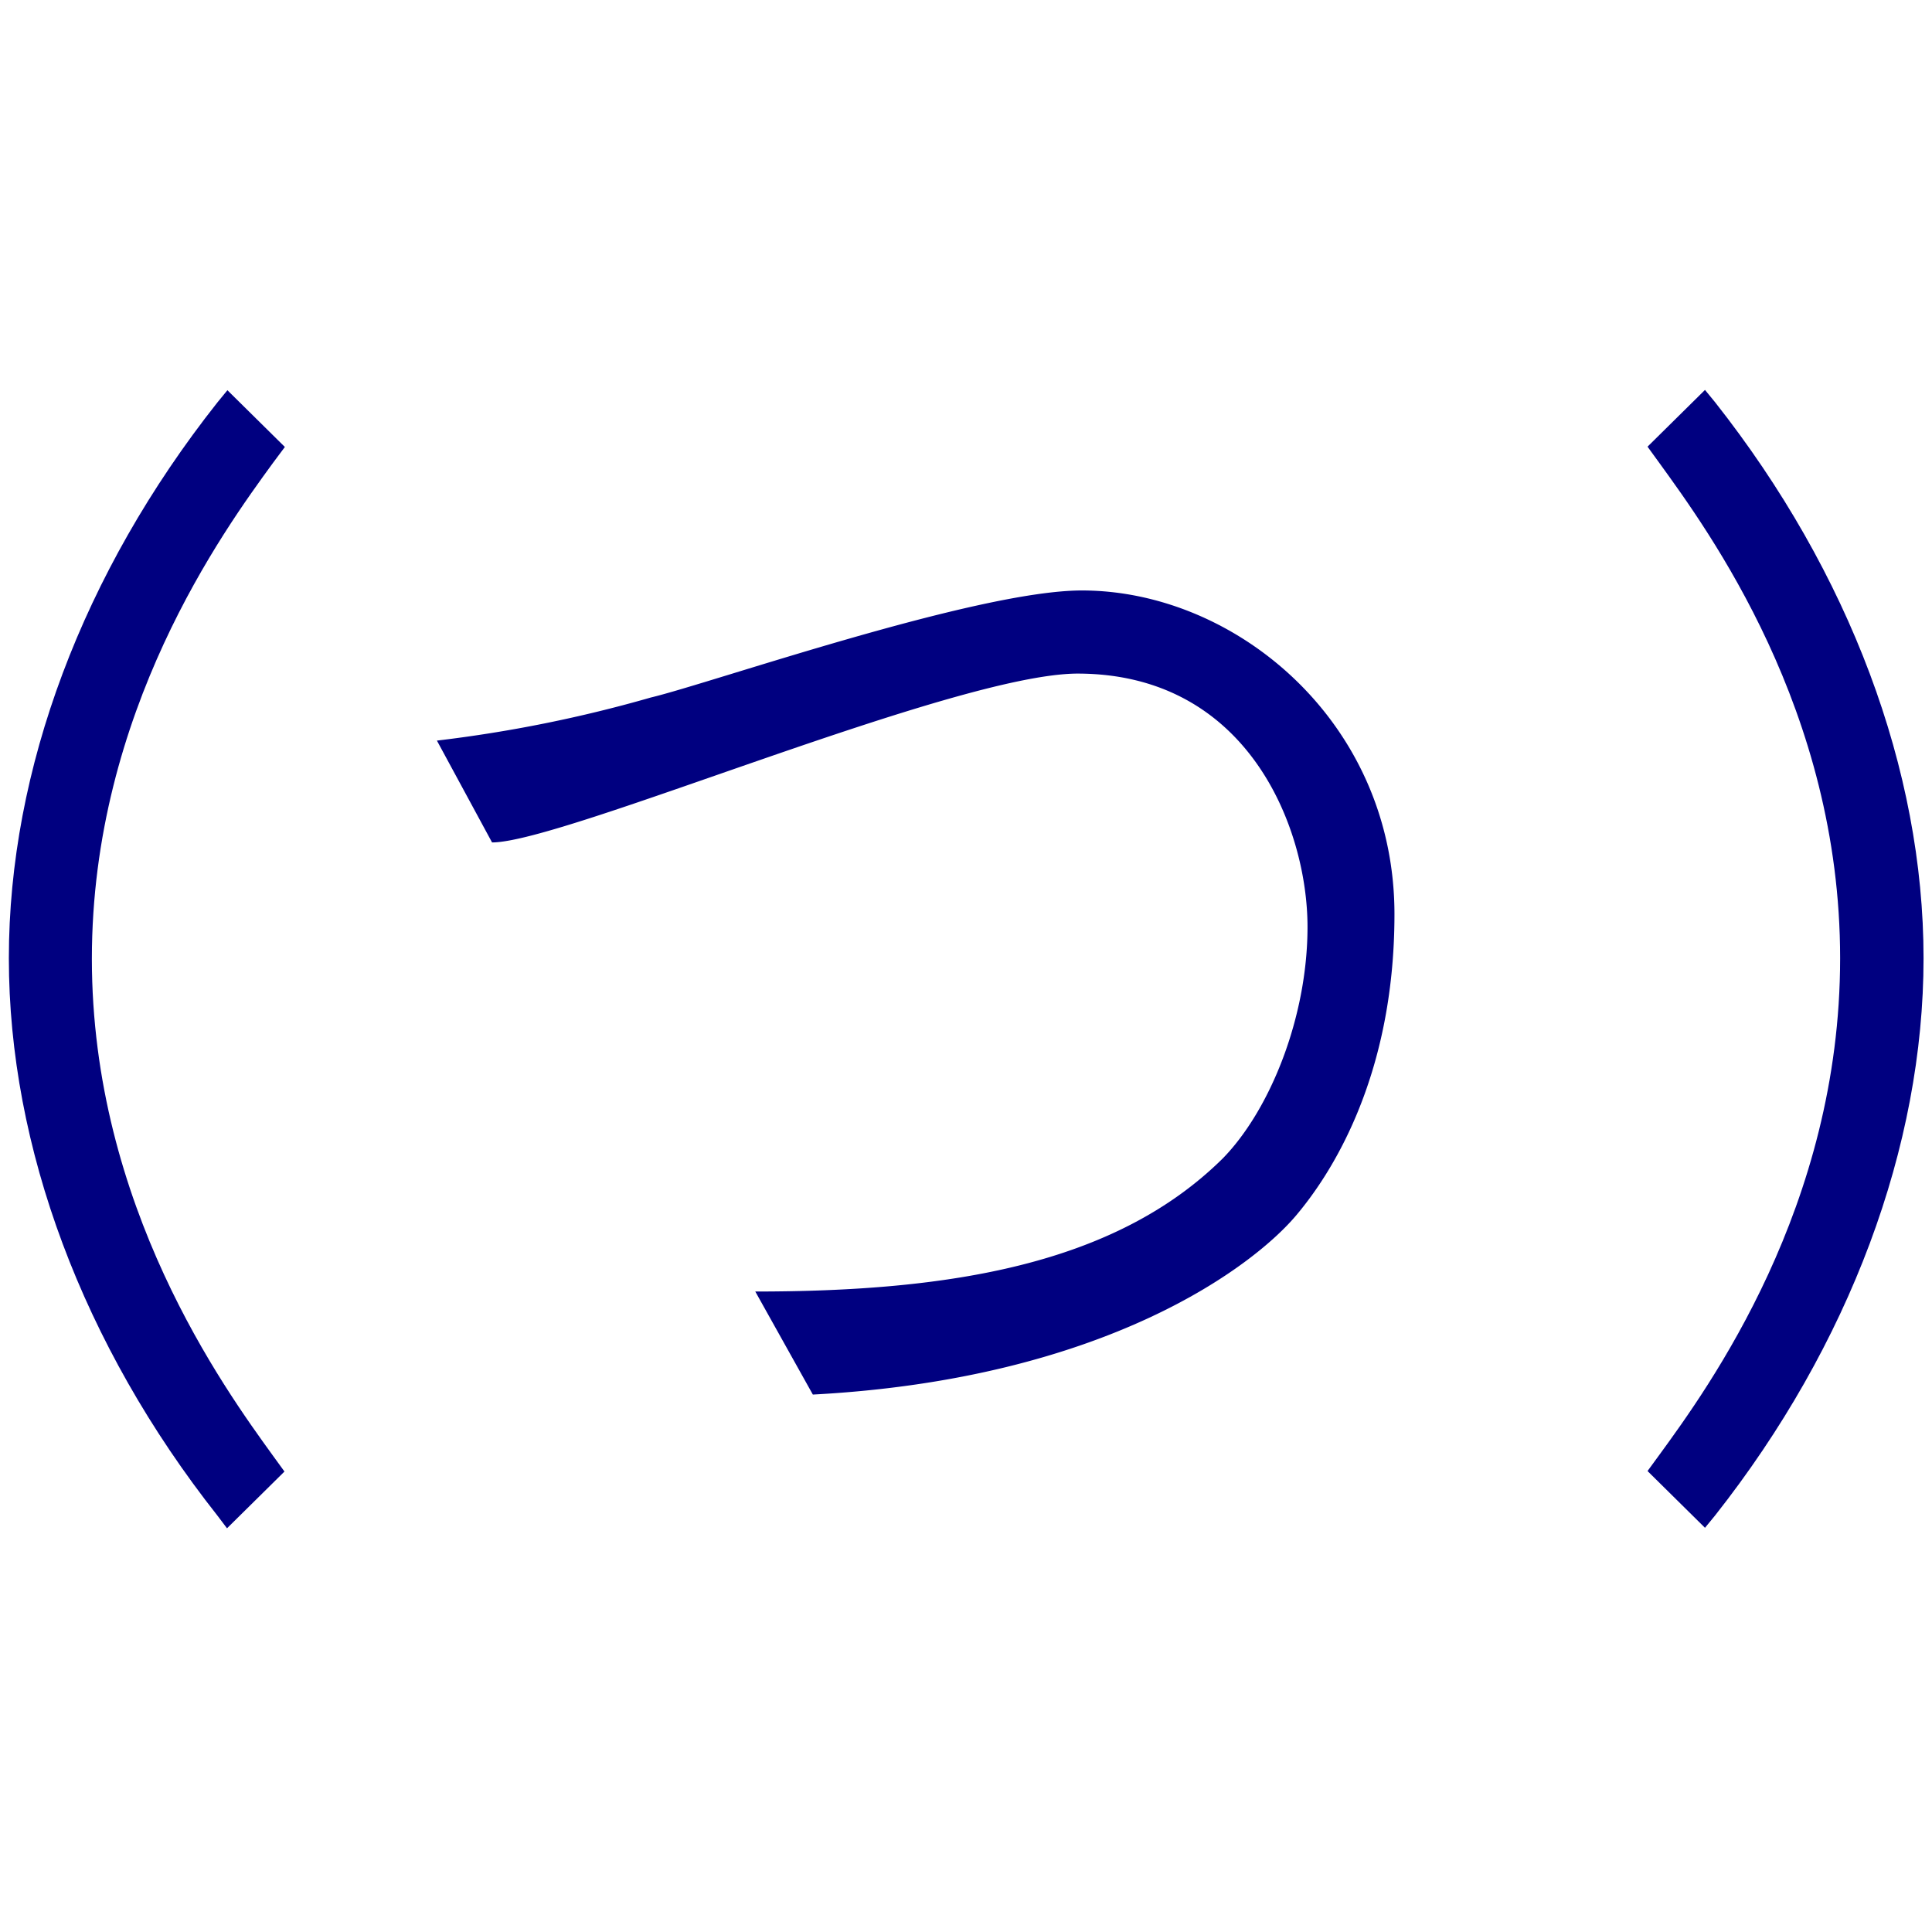
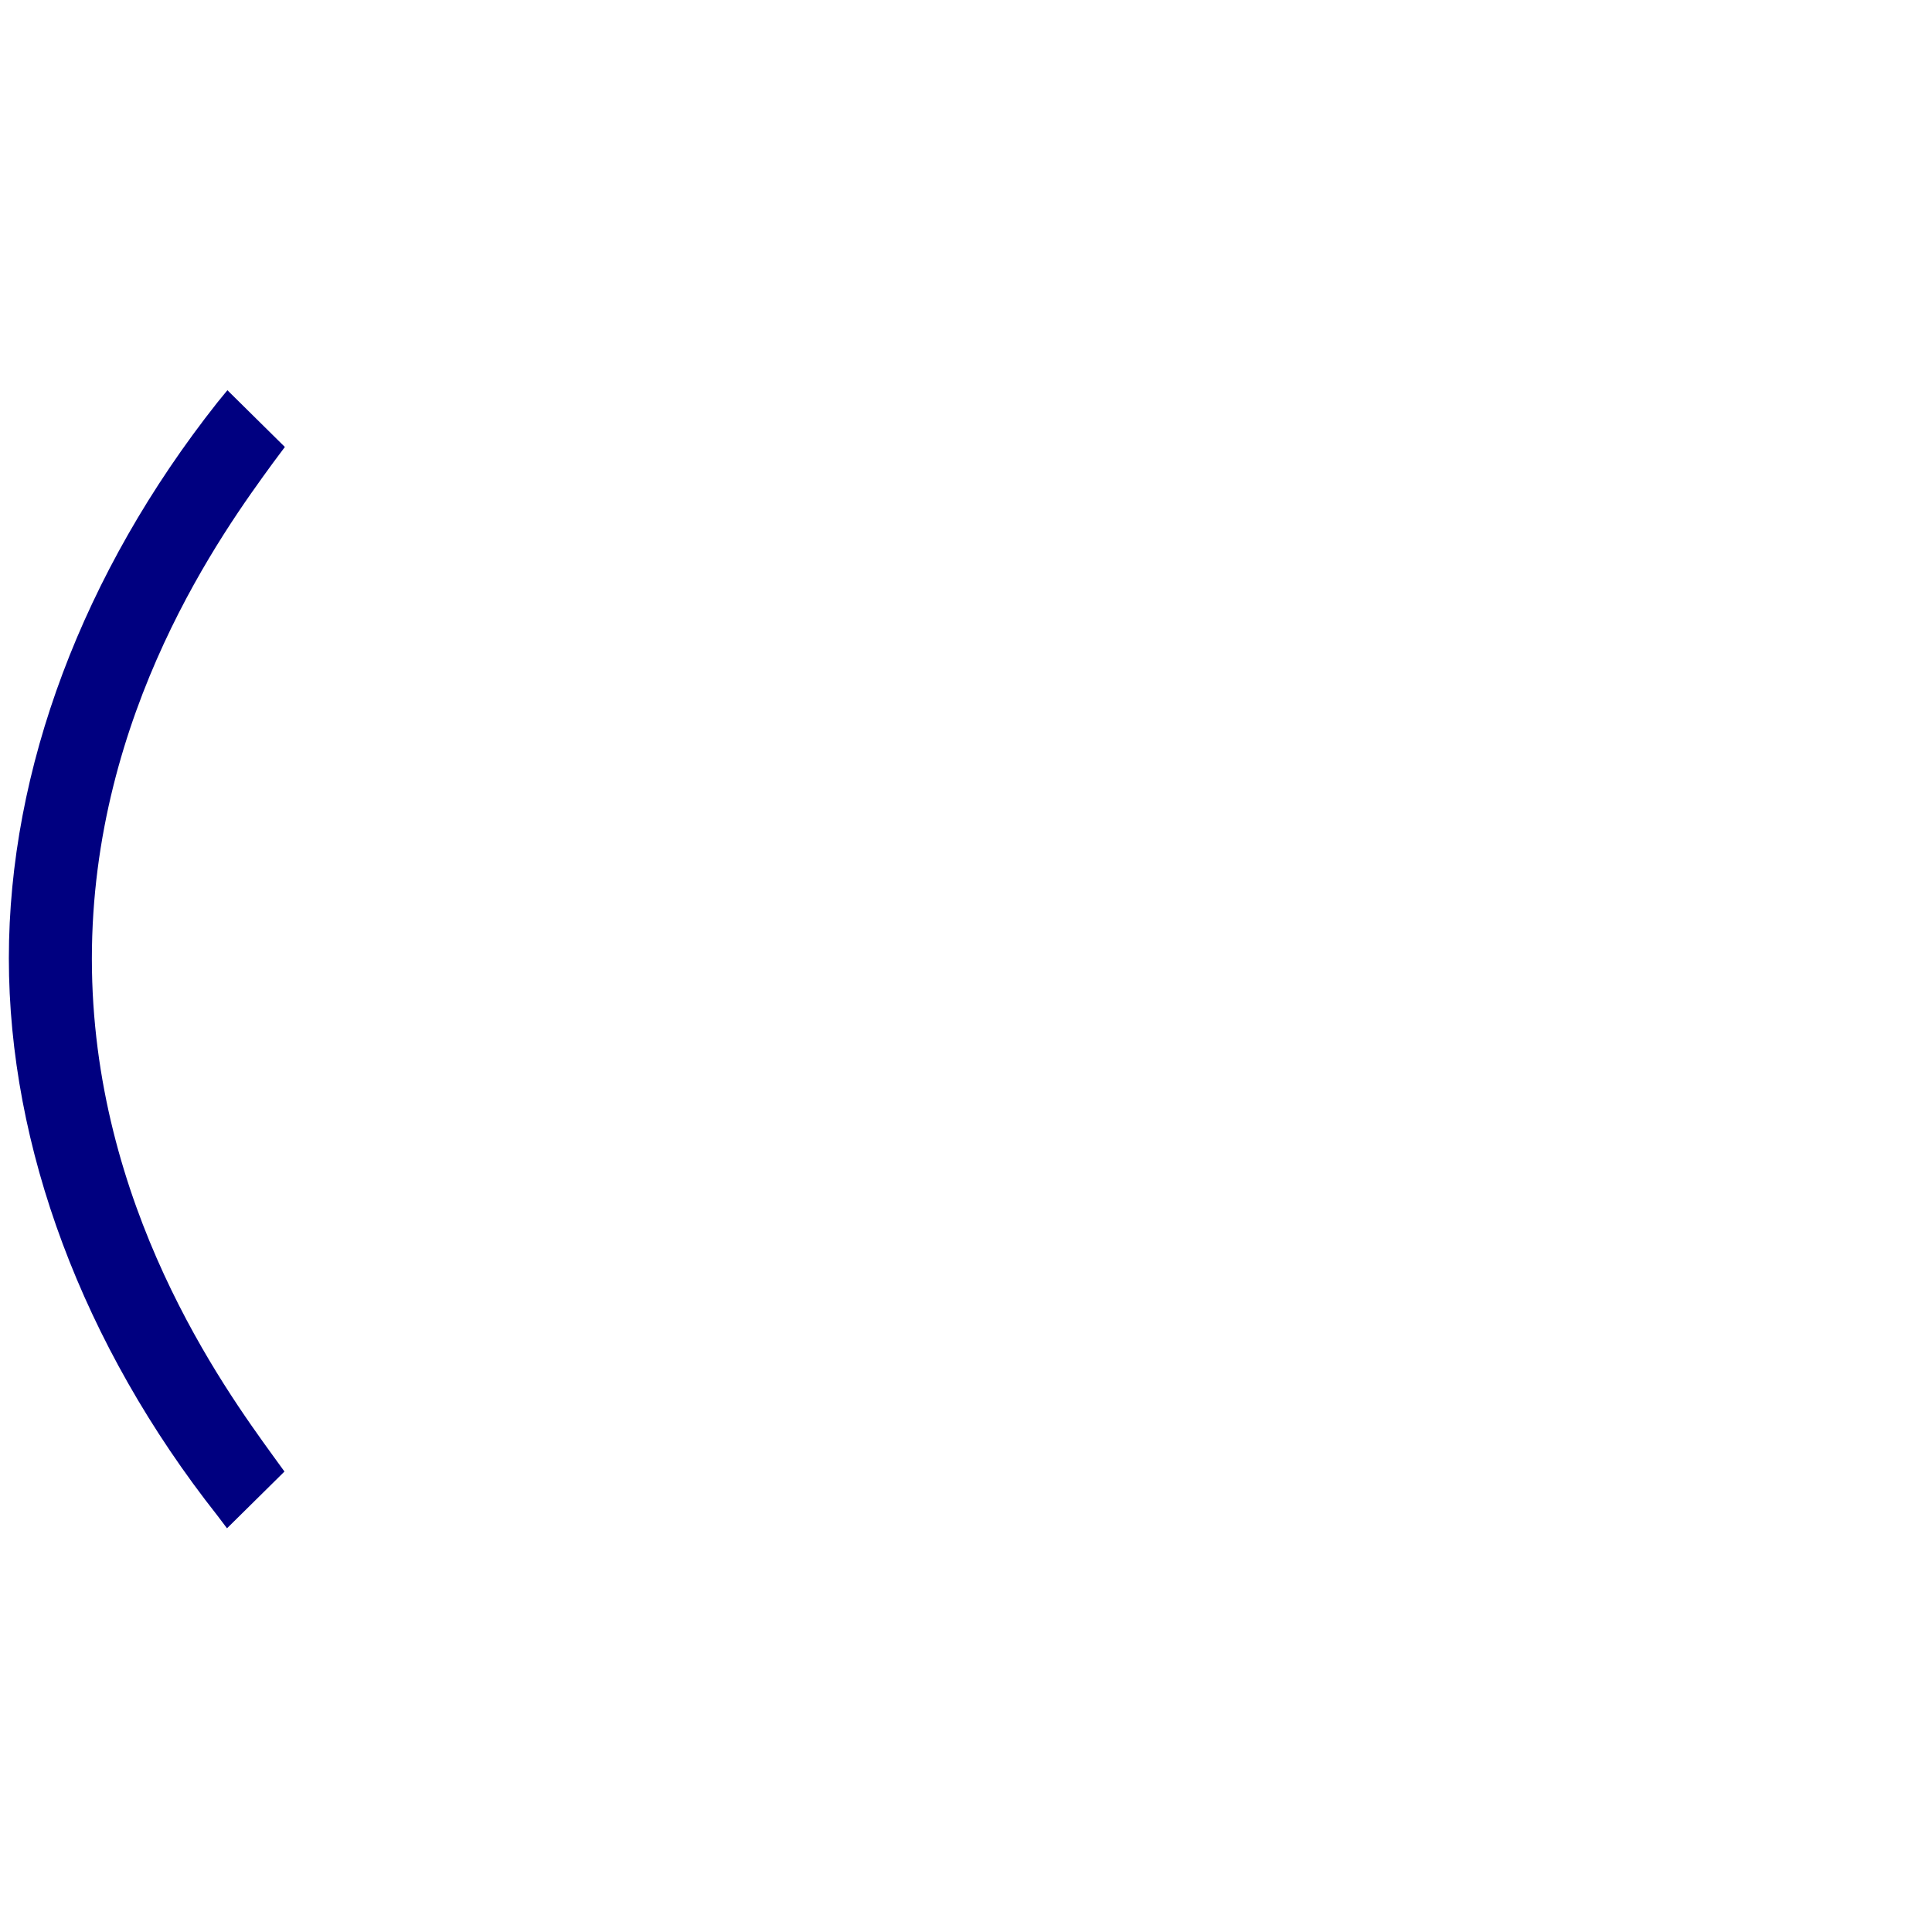
<svg xmlns="http://www.w3.org/2000/svg" id="ae8127be-05ac-4f08-a7de-78a1fb634a57" data-name="ライトモード" viewBox="0 0 192 192">
  <defs>
    <style>.a648f894-60e4-4a90-bc2f-017b8ab46e8a{fill:navy}@media (prefers-color-scheme:dark){.a648f894-60e4-4a90-bc2f-017b8ab46e8a{fill:#fff}}</style>
  </defs>
-   <path class="a648f894-60e4-4a90-bc2f-017b8ab46e8a" d="M43.42,73.6a134,134,0,0,0,21.25-4.28c6-1.43,32.34-10.64,42.85-10.64,15.3,0,31.06,13.1,31.06,32.17,0,16.61-6.65,26.21-9.69,29.84-4.2,5.06-18.92,16.35-48.11,17.9l-5.72-10.24c19.15,0,35.73-2.6,46.47-13.24,4.68-4.8,8.41-14,8.41-23,0-9.73-5.84-25.17-22.88-25.17C94.79,67,56,83.72,48.9,83.72Z" />
  <path class="a648f894-60e4-4a90-bc2f-017b8ab46e8a" d="M21.6,150.61C8.24,133.68.88,114,.88,95.23S8.24,56.9,21.6,40l1-1.22,5.71,5.64L27.13,46c-4.93,6.76-18,24.72-18,49.28s13.11,42.63,18,49.39l1.14,1.57-5.71,5.64Z" />
-   <path class="a648f894-60e4-4a90-bc2f-017b8ab46e8a" d="M163.73,146.19l1.14-1.56c4.93-6.76,18-24.73,18-49.4s-13.11-42.51-18-49.27l-1.14-1.57,5.71-5.64,1,1.22c13.36,16.93,20.72,36.55,20.72,55.26s-7.36,38.45-20.72,55.38l-1,1.22Z" />
</svg>